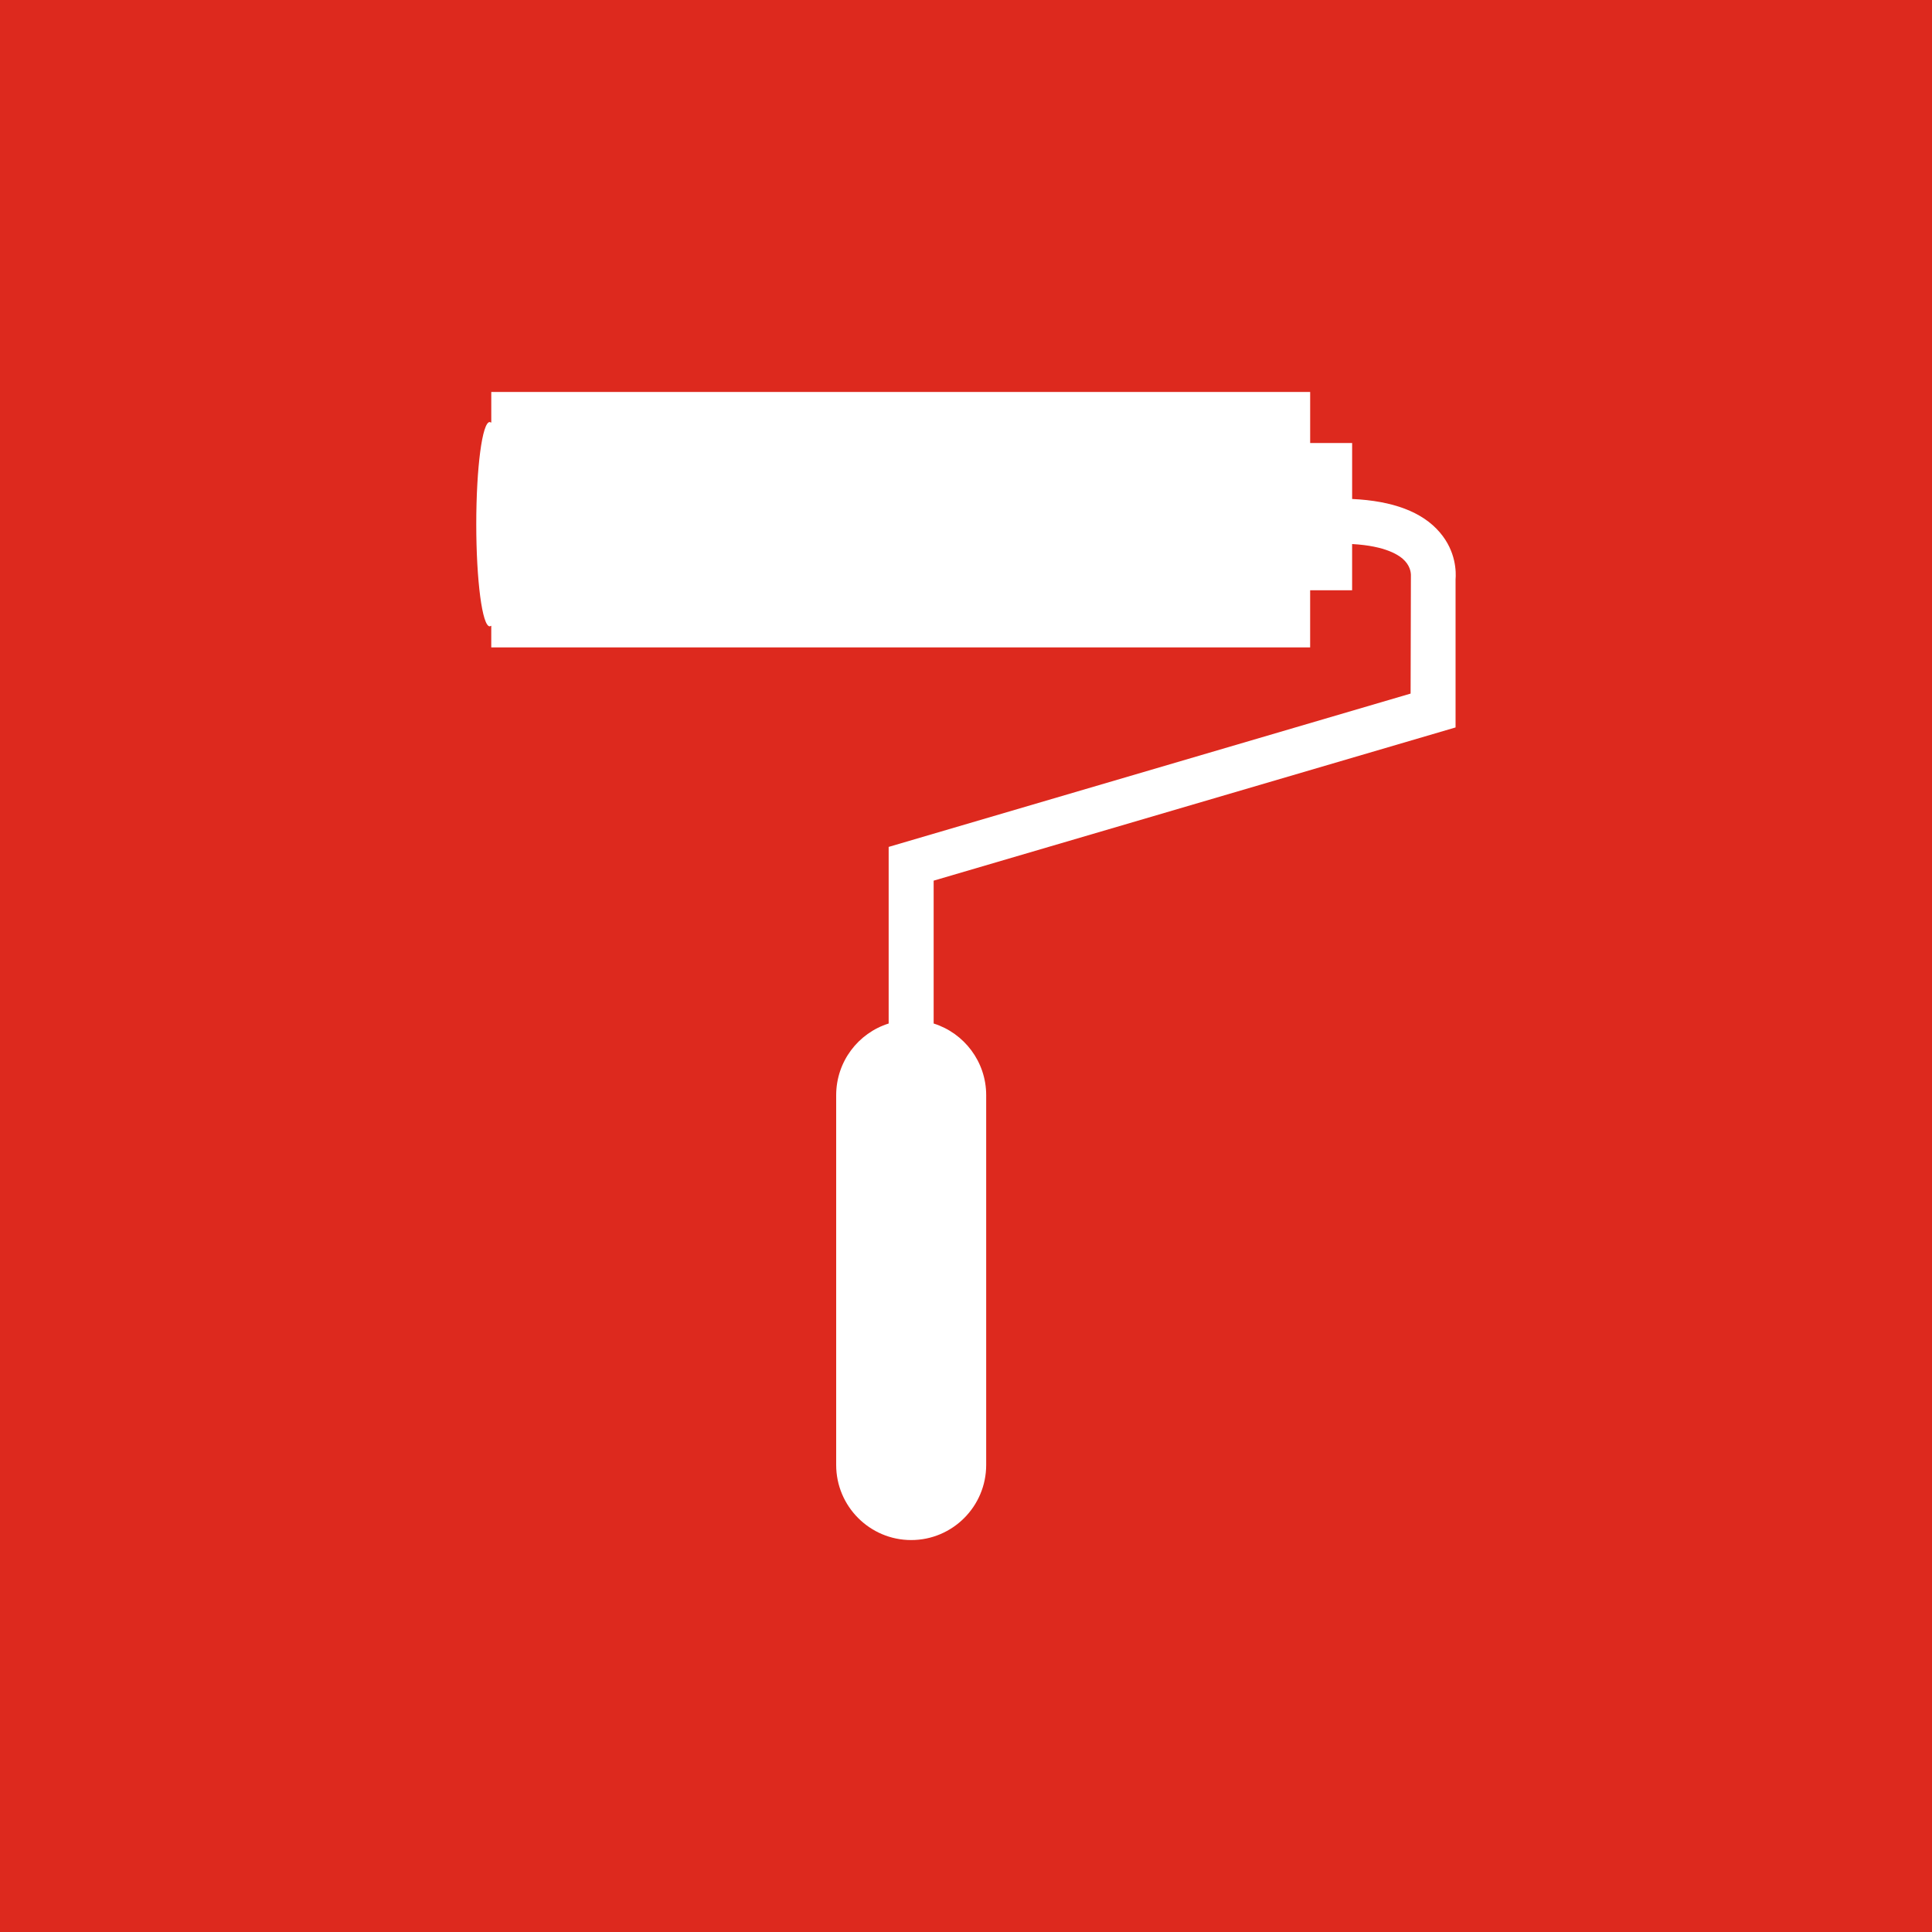
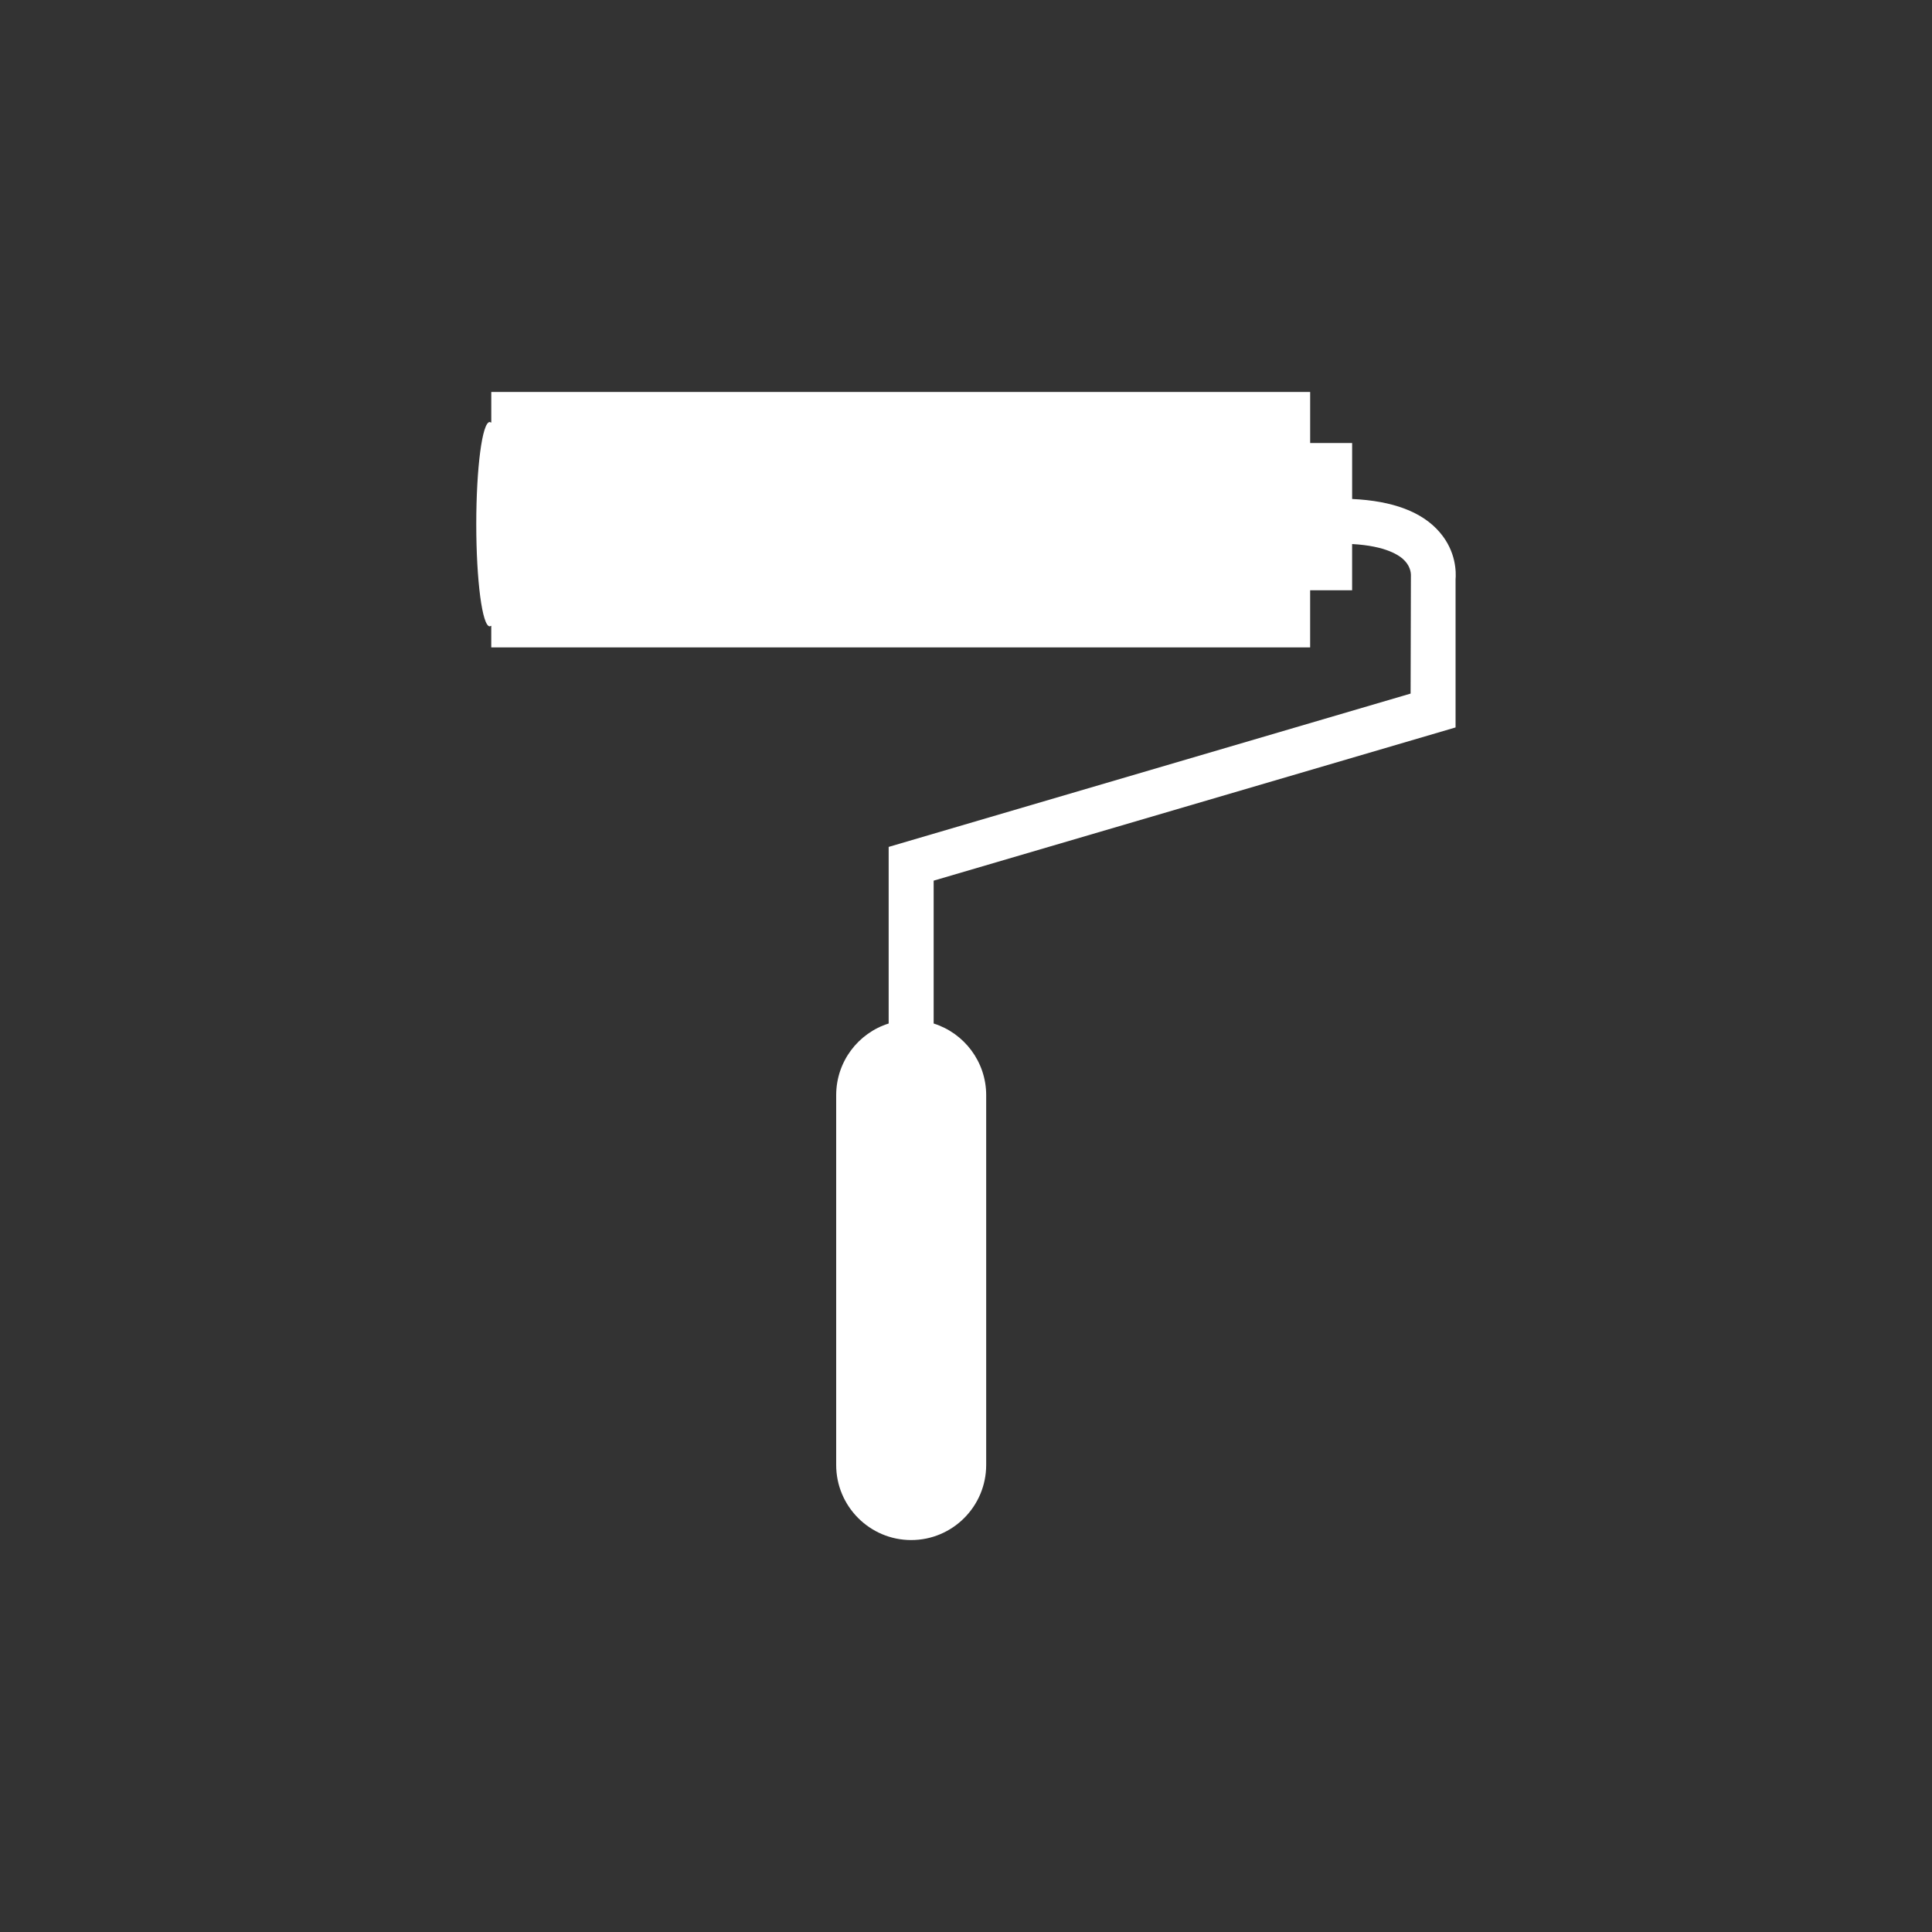
<svg xmlns="http://www.w3.org/2000/svg" version="1.1" id="Laag_1" x="0px" y="0px" width="109px" height="109px" viewBox="0 0 109 109" enable-background="new 0 0 109 109" xml:space="preserve">
  <rect x="0" y="0" width="109" height="109" fill="#333333" stroke="none" />
  <g>
-     <polyline fill="#DD291E" points="109,109 0,109 0,0 109,0  " />
-   </g>
+     </g>
  <g>
    <path fill="#FFFFFF" d="M81.233,30.038c-0.985-1.157-2.653-1.781-4.948-1.886v-3.158h-2.368v-2.881h-46.2v1.729L27.63,23.81   c-0.422,0-0.76,2.579-0.76,5.761s0.339,5.767,0.76,5.767l0.086-0.034v1.222h46.2v-3.223h2.368v-2.609   c1.901,0.105,2.689,0.631,2.986,0.96c0.35,0.383,0.325,0.769,0.331,0.773l-0.017,6.704l-29.447,8.65v9.964   c-1.718,0.538-2.961,2.148-2.961,4.044v20.861c0,2.336,1.897,4.237,4.232,4.237c2.336,0,4.231-1.901,4.231-4.237V61.789   c0-1.896-1.25-3.506-2.964-4.044v-8.06l29.445-8.644v-8.349C82.153,32.286,82.16,31.121,81.233,30.038" />
  </g>
</svg>